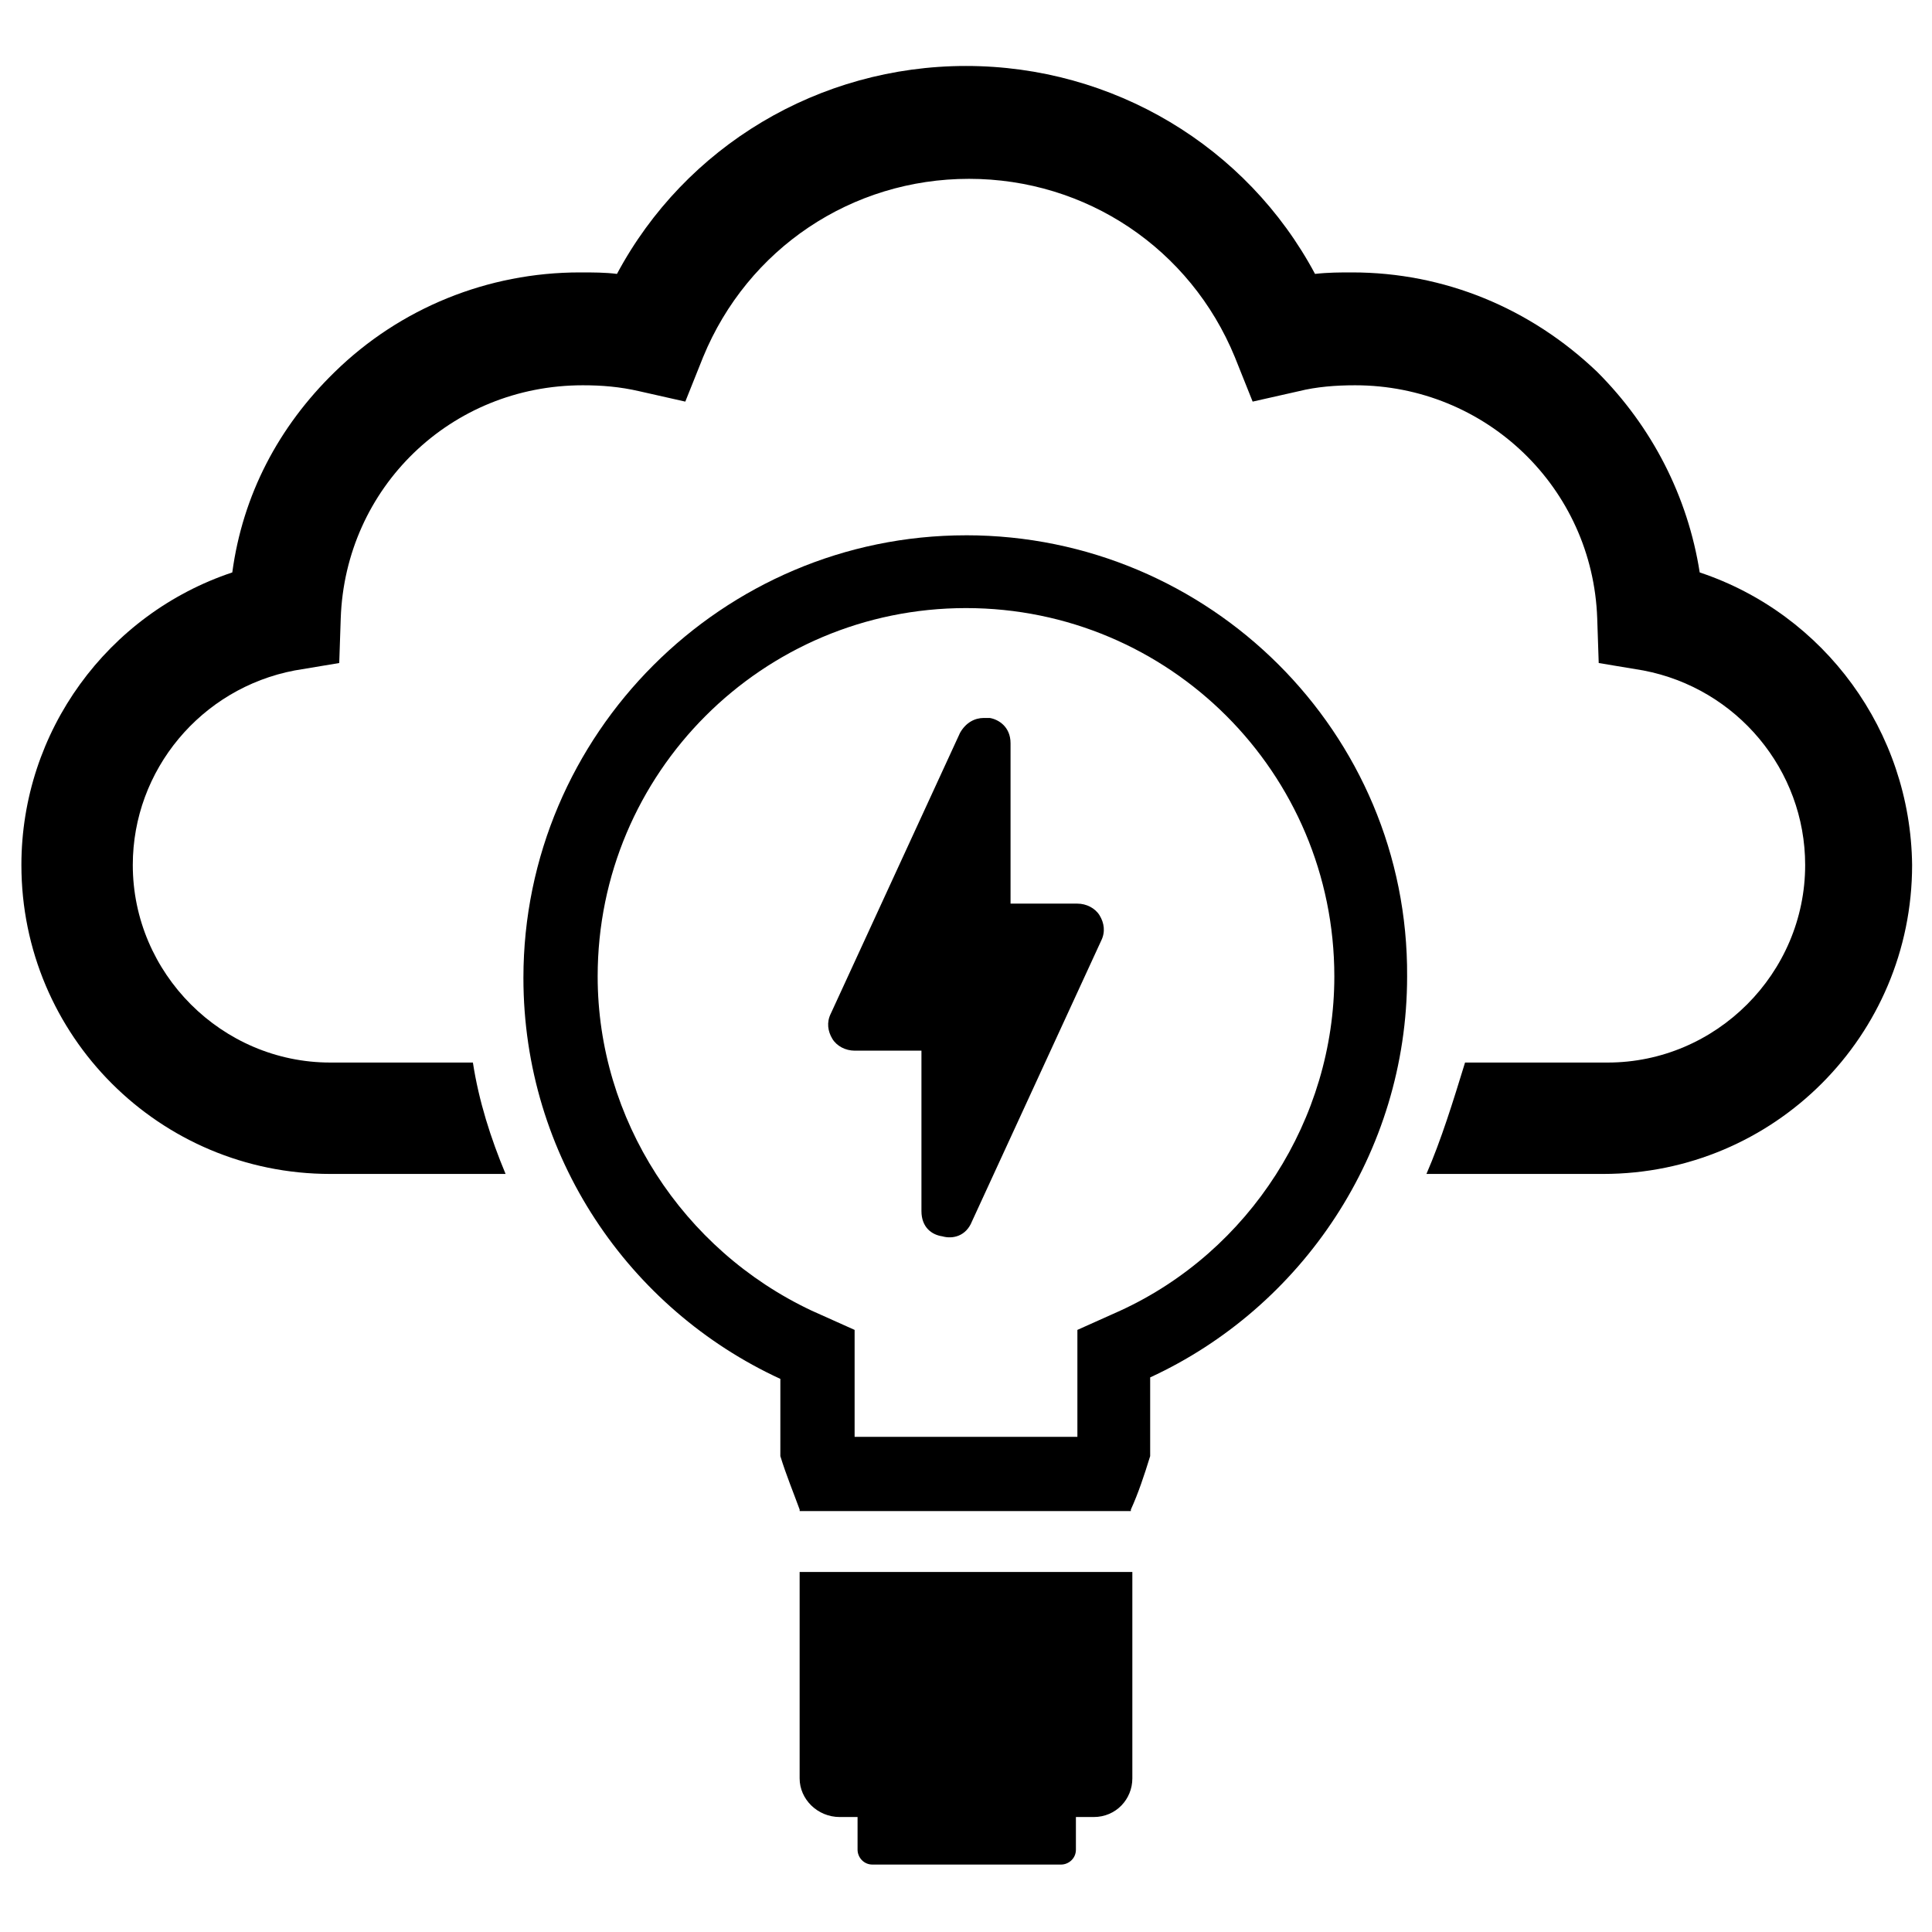
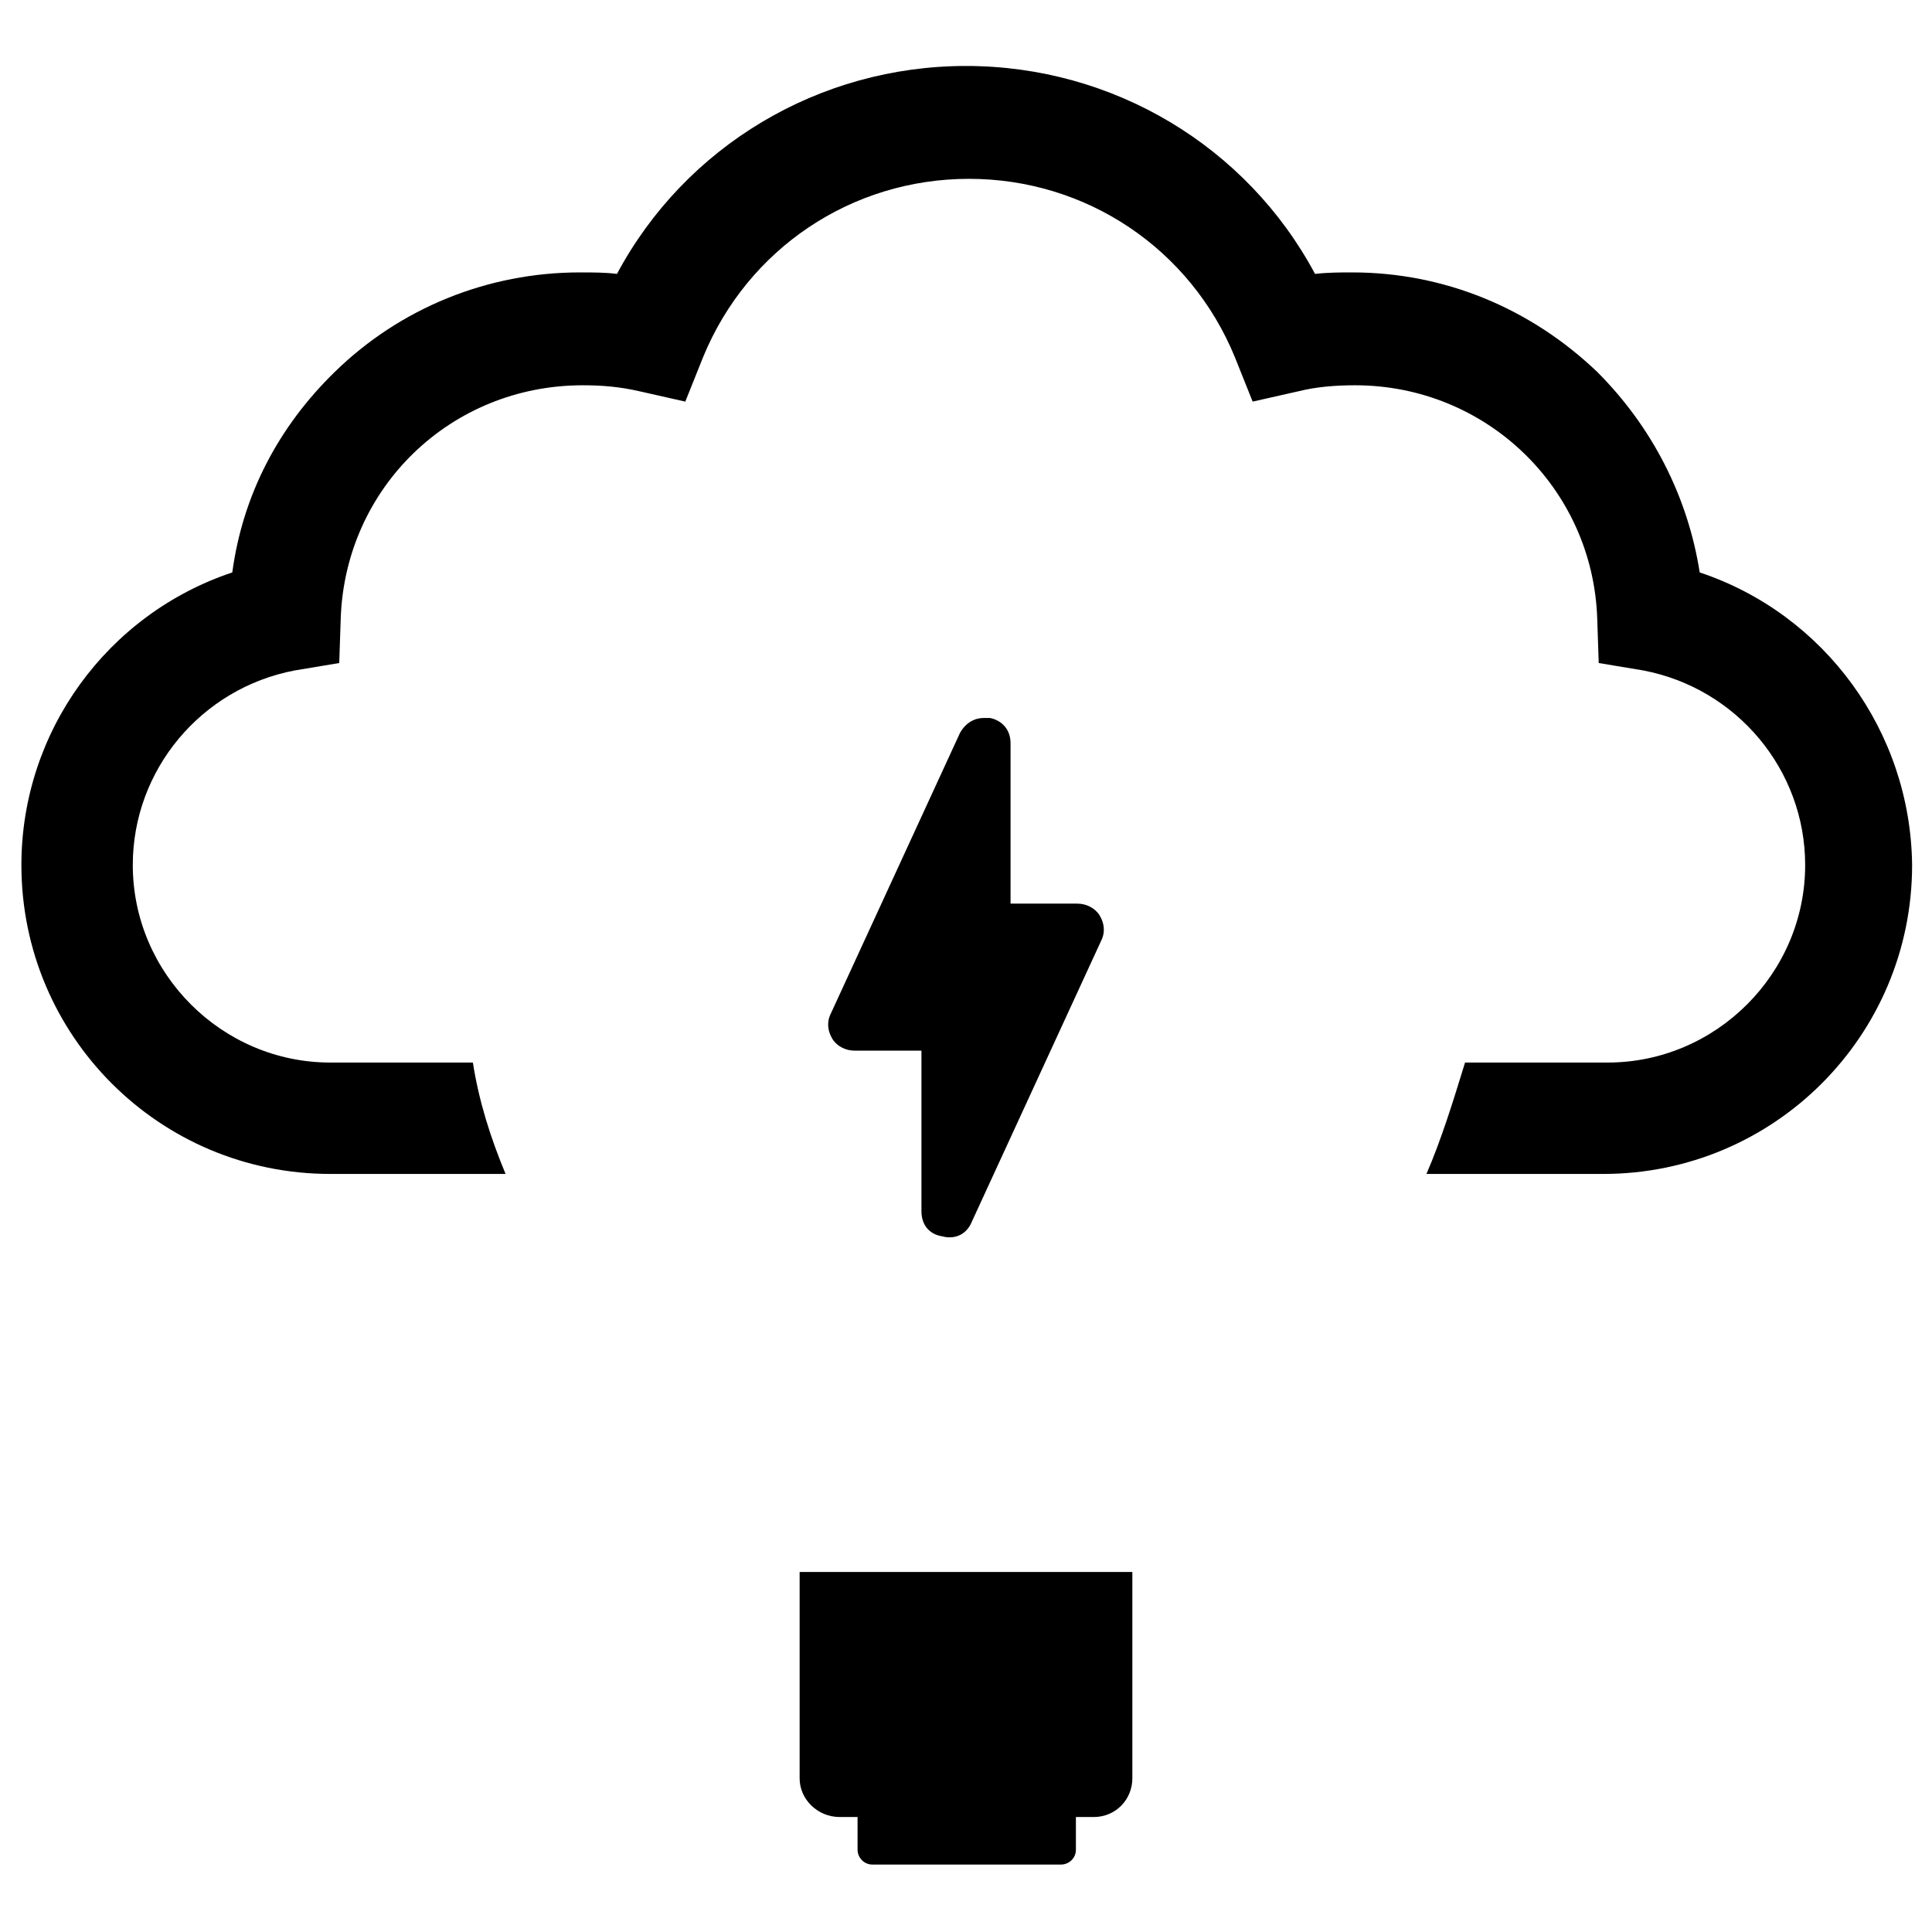
<svg xmlns="http://www.w3.org/2000/svg" fill="#000000" width="800px" height="800px" version="1.1" viewBox="144 144 512 512">
  <g>
    <path d="m594.44 295.7c-3.148-20.074-12.594-38.574-27.16-53.137-17.711-16.926-40.539-26.371-64.945-26.371-3.148 0-6.297 0-9.84 0.395-18.105-33.852-53.531-55.105-92.496-55.105s-74.391 21.254-92.496 55.105c-3.148-0.395-6.297-0.395-9.84-0.395-24.402 0-47.625 9.445-64.945 26.371-14.957 14.562-24.402 32.668-27.16 53.137-33.059 11.02-55.887 42.113-55.887 77.539 0 45.262 36.605 81.867 81.871 81.867h46.441c-3.938-9.445-7.086-19.285-8.66-29.52h-37.785c-28.734 0-52.348-23.617-52.348-52.348 0-25.191 18.105-46.84 42.902-51.562l11.809-1.969 0.395-11.809c1.18-34.637 29.125-61.797 64.156-61.797 5.117 0 9.84 0.395 14.957 1.574l12.203 2.754 4.723-11.809c11.809-28.734 39.359-47.23 70.453-47.23s58.648 18.5 70.453 47.23l4.723 11.809 12.203-2.754c4.723-1.18 9.84-1.574 14.957-1.574 34.637 0 62.977 27.16 64.156 61.797l0.395 11.809 11.809 1.969c24.797 4.723 42.902 26.371 42.902 51.562 0 28.734-23.617 52.348-52.348 52.348h-37.785c-3.148 10.234-6.301 20.469-10.234 29.52h46.84c45.266 0 81.867-36.605 81.867-81.867-0.395-35.426-23.223-66.52-56.285-77.539z" />
    <path d="m366.54 625.53h4.723v8.66c0 1.969 1.574 3.938 3.938 3.938h49.988c1.969 0 3.938-1.574 3.938-3.938v-8.66h4.723c5.902 0 10.234-4.723 10.234-10.234v-54.711h-88.172v54.711c0 5.512 4.723 10.234 10.629 10.234z" />
    <path d="m429.52 383.47h-17.715v-42.512c0-4.328-3.148-6.297-5.512-6.691h-1.574c-2.363 0-4.723 1.18-6.297 3.938l-34.242 74.391c-1.18 2.363-0.789 4.723 0.395 6.691 1.18 1.969 3.543 3.148 5.902 3.148h17.715v42.508c0 4.328 2.754 6.297 5.512 6.691 2.754 0.789 6.297 0 7.871-3.938l34.242-74.391c1.18-2.363 0.789-4.723-0.395-6.691-1.18-1.965-3.543-3.144-5.902-3.144z" />
-     <path d="m400 285.86c-64.551 0-117.29 52.742-117.29 117.29 0 47.23 27.945 87.773 68.094 106.27l-0.004 20.465c1.574 5.117 3.543 9.84 5.117 14.168v0.395h87.773v-0.395c1.969-4.328 3.543-9.055 5.117-14.168v-20.859c40.148-18.5 68.094-59.434 68.094-106.27 0.395-64.551-52.348-116.9-116.9-116.9zm40.934 205.46-11.414 5.117v28.34h-59.039v-28.34l-11.414-5.117c-34.242-16.137-56.68-50.773-56.68-88.559 0-53.922 43.691-97.613 97.613-97.613s97.613 43.691 97.613 97.613c0 37.785-22.438 72.816-56.68 88.559z" />
  </g>
</svg>